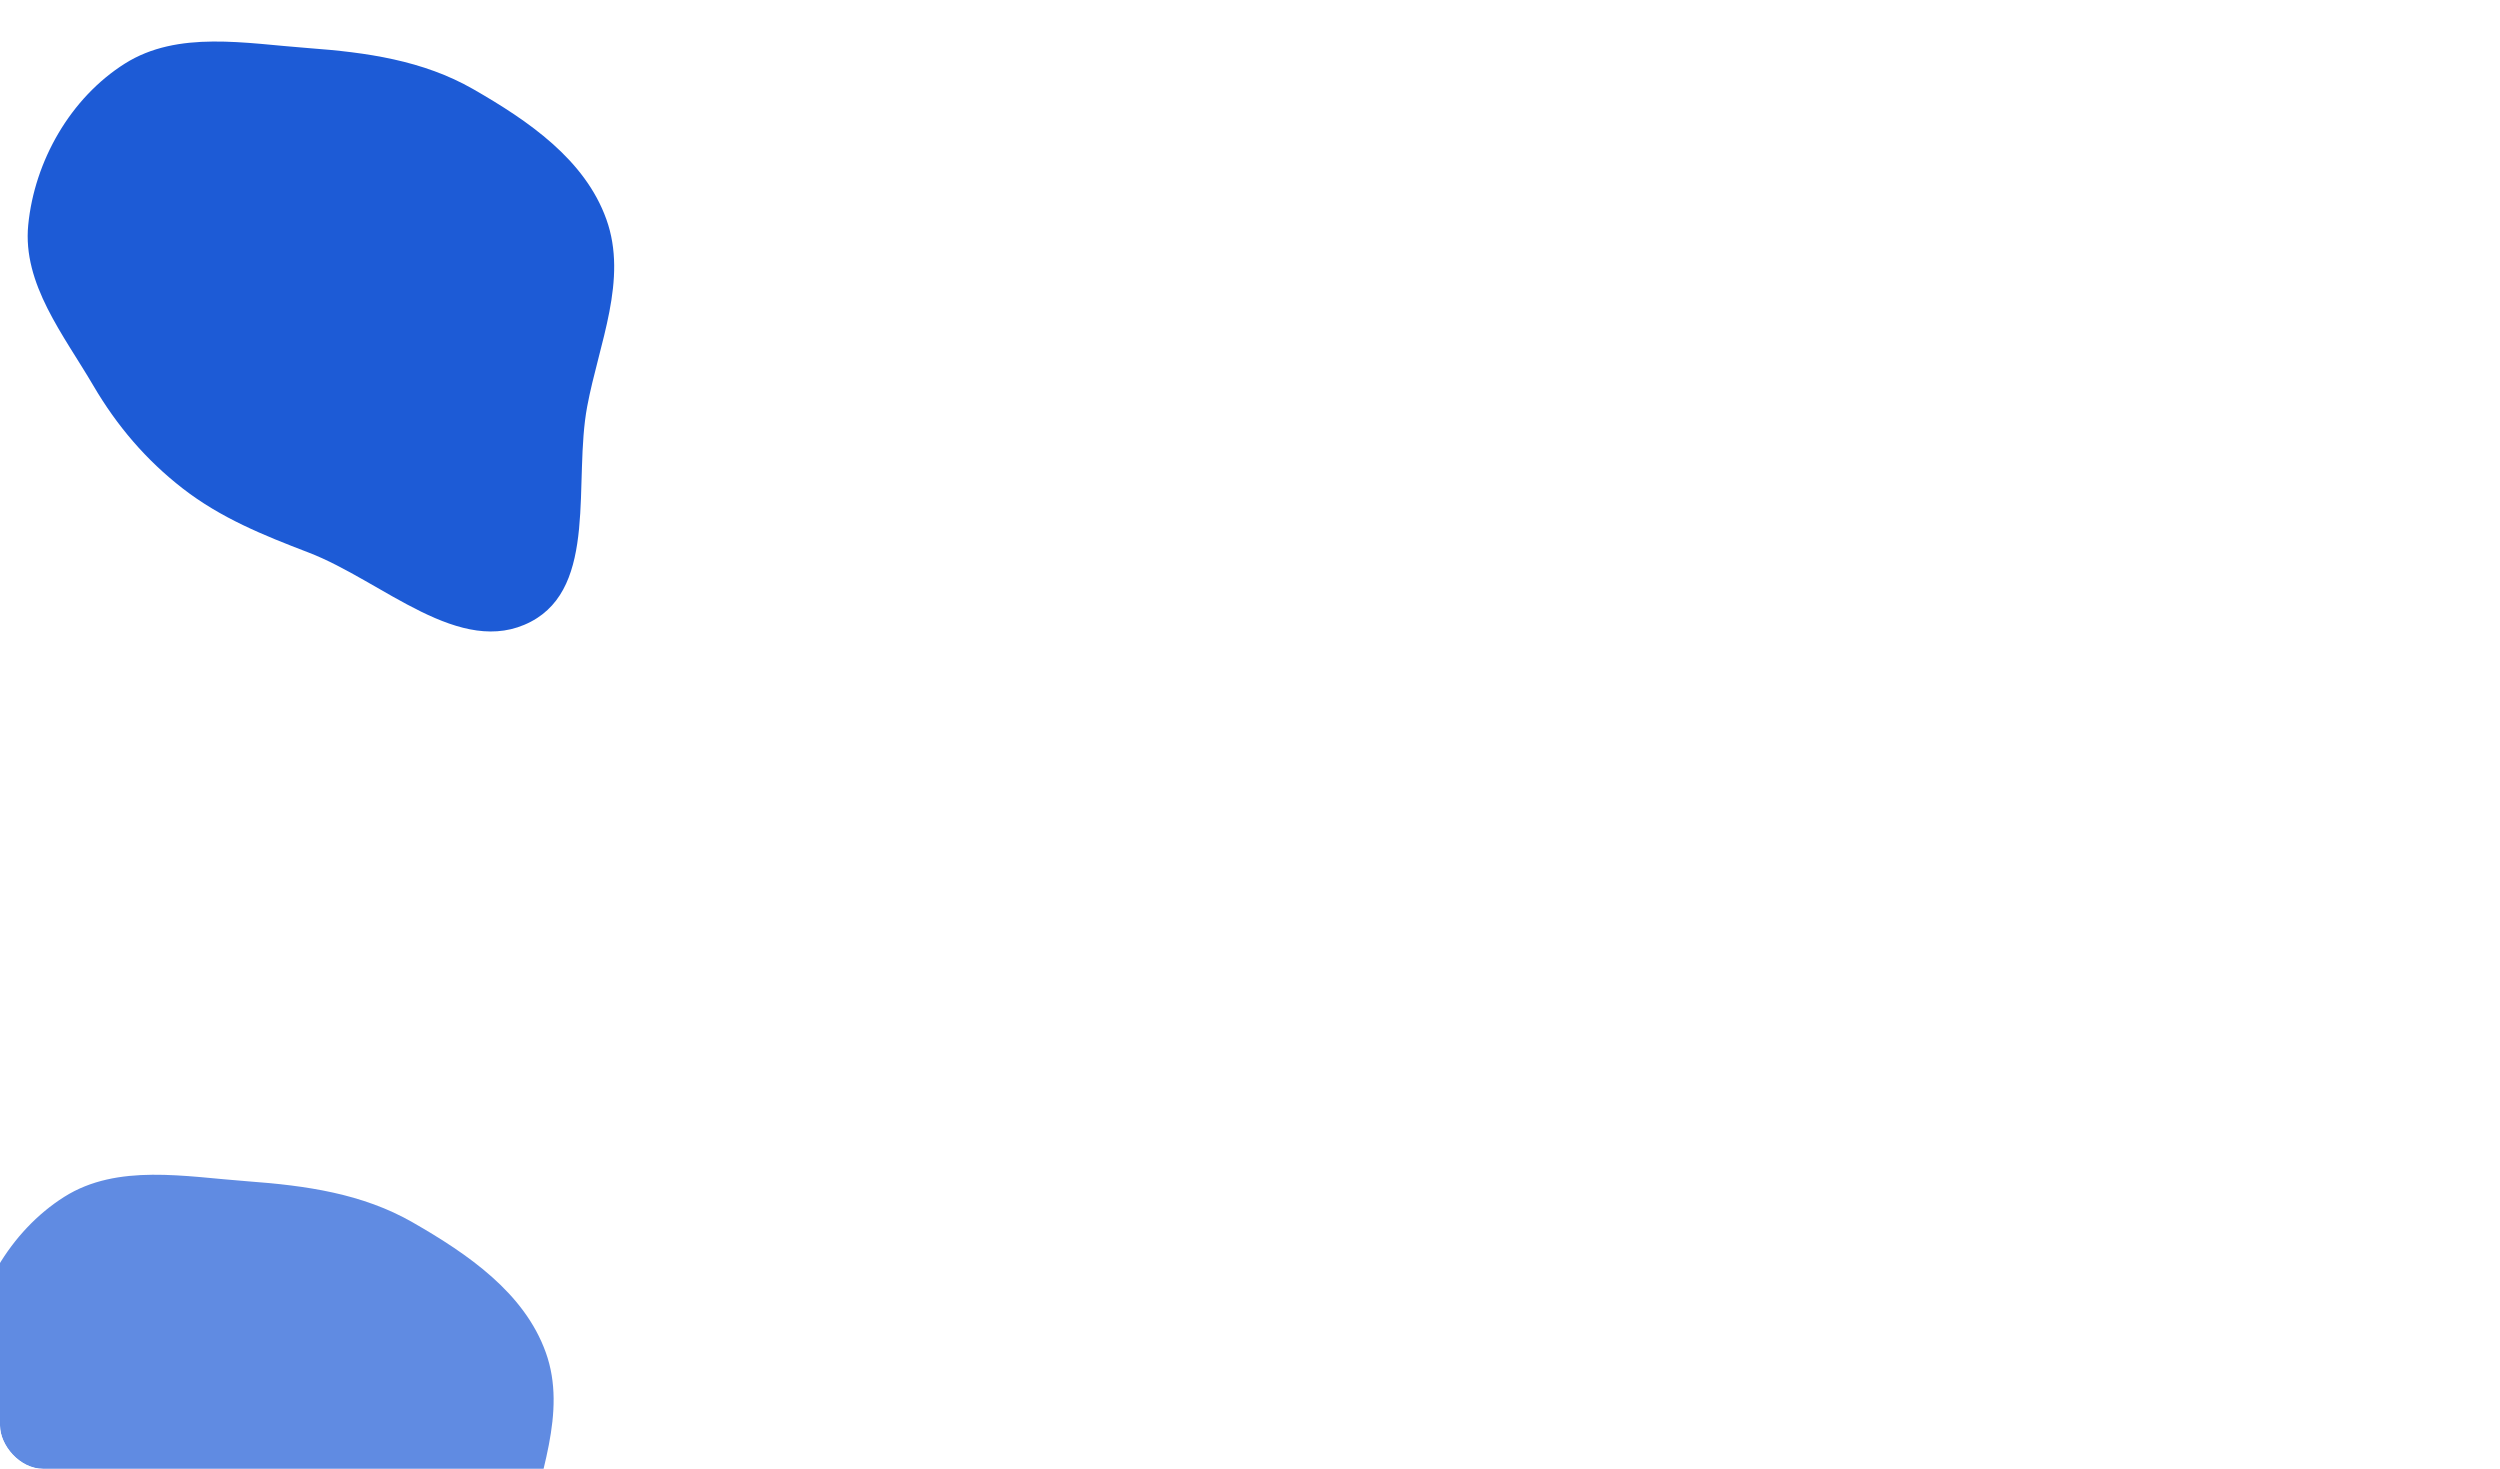
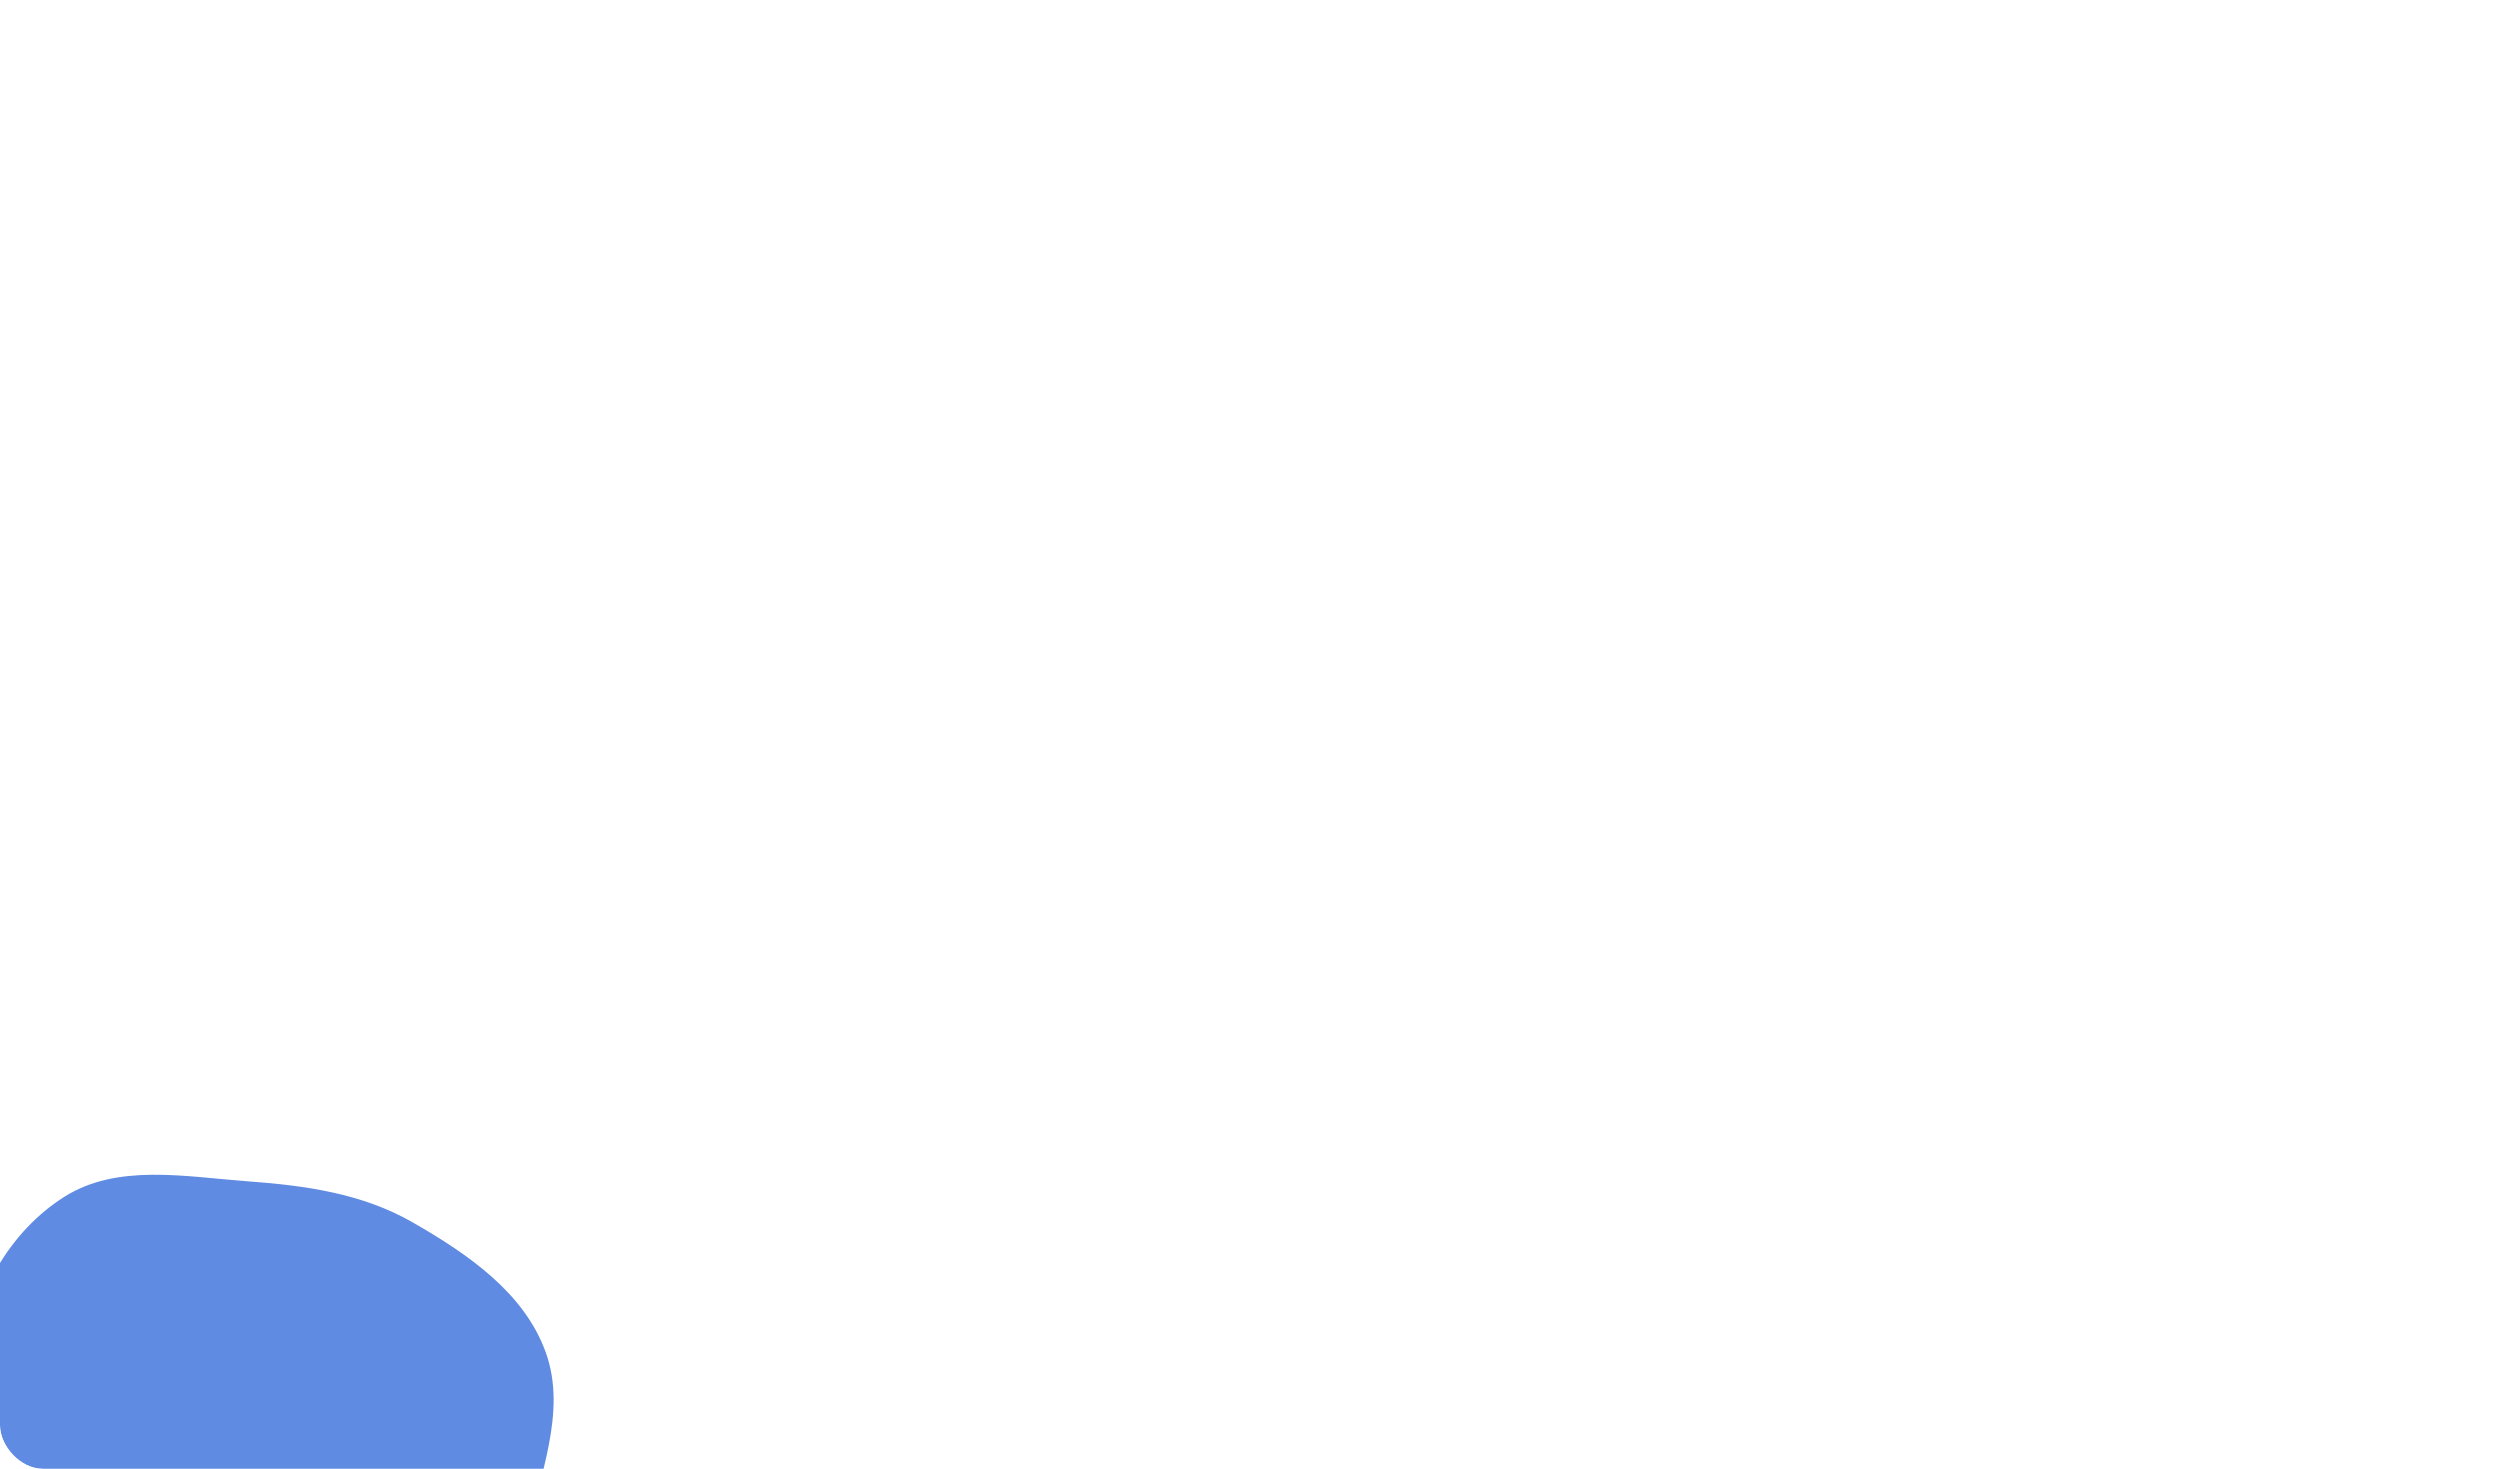
<svg xmlns="http://www.w3.org/2000/svg" width="1445" height="849" viewBox="0 0 1445 849" fill="none">
  <g clip-path="url(#clip0_5585_12985)">
    <g filter="url(#filter0_f_5585_12985)">
-       <path fill-rule="evenodd" clip-rule="evenodd" d="M178.222 319.312C152.23 309.363 127.628 299.414 105.646 282.359C84.376 265.858 67.583 246.126 53.969 222.916C36.645 193.378 12.99 164.128 16.316 130.057C19.924 93.099 40.716 56.623 72.14 36.775C102.885 17.356 141.942 25.136 178.222 27.797C211.705 30.253 244.451 34.835 273.556 51.549C305.428 69.852 338.046 92.143 350.459 126.705C363.022 161.685 346.257 198.374 339.405 234.9C331.3 278.105 345.793 338.945 306.814 359.359C266.052 380.706 221.2 335.762 178.222 319.312Z" fill="#1D5BD6" />
-     </g>
+       </g>
    <g filter="url(#filter1_f_5585_12985)">
      <path fill-rule="evenodd" clip-rule="evenodd" d="M143.222 974.312C117.23 964.363 92.628 954.414 70.646 937.359C49.376 920.858 32.583 901.126 18.97 877.916C1.645 848.378 -22.01 819.128 -18.684 785.057C-15.076 748.099 5.716 711.623 37.14 691.775C67.885 672.356 106.942 680.136 143.222 682.797C176.705 685.253 209.451 689.835 238.556 706.549C270.428 724.852 303.046 747.143 315.459 781.705C328.022 816.685 311.257 853.374 304.405 889.9C296.3 933.105 310.793 993.945 271.814 1014.36C231.052 1035.71 186.2 990.762 143.222 974.312Z" fill="#1D5BD6" fill-opacity="0.7" />
    </g>
  </g>
  <defs>
    <filter id="filter0_f_5585_12985" x="-584" y="-576" width="1539" height="1541" filterUnits="userSpaceOnUse" color-interpolation-filters="sRGB">
      <feFlood flood-opacity="0" result="BackgroundImageFix" />
      <feBlend mode="normal" in="SourceGraphic" in2="BackgroundImageFix" result="shape" />
      <feGaussianBlur stdDeviation="300" result="effect1_foregroundBlur_5585_12985" />
    </filter>
    <filter id="filter1_f_5585_12985" x="-619" y="79" width="1539" height="1541" filterUnits="userSpaceOnUse" color-interpolation-filters="sRGB">
      <feFlood flood-opacity="0" result="BackgroundImageFix" />
      <feBlend mode="normal" in="SourceGraphic" in2="BackgroundImageFix" result="shape" />
      <feGaussianBlur stdDeviation="300" result="effect1_foregroundBlur_5585_12985" />
    </filter>
    <clipPath id="clip0_5585_12985">
      <rect width="1445" height="849" rx="25" fill="white" />
    </clipPath>
  </defs>
</svg>